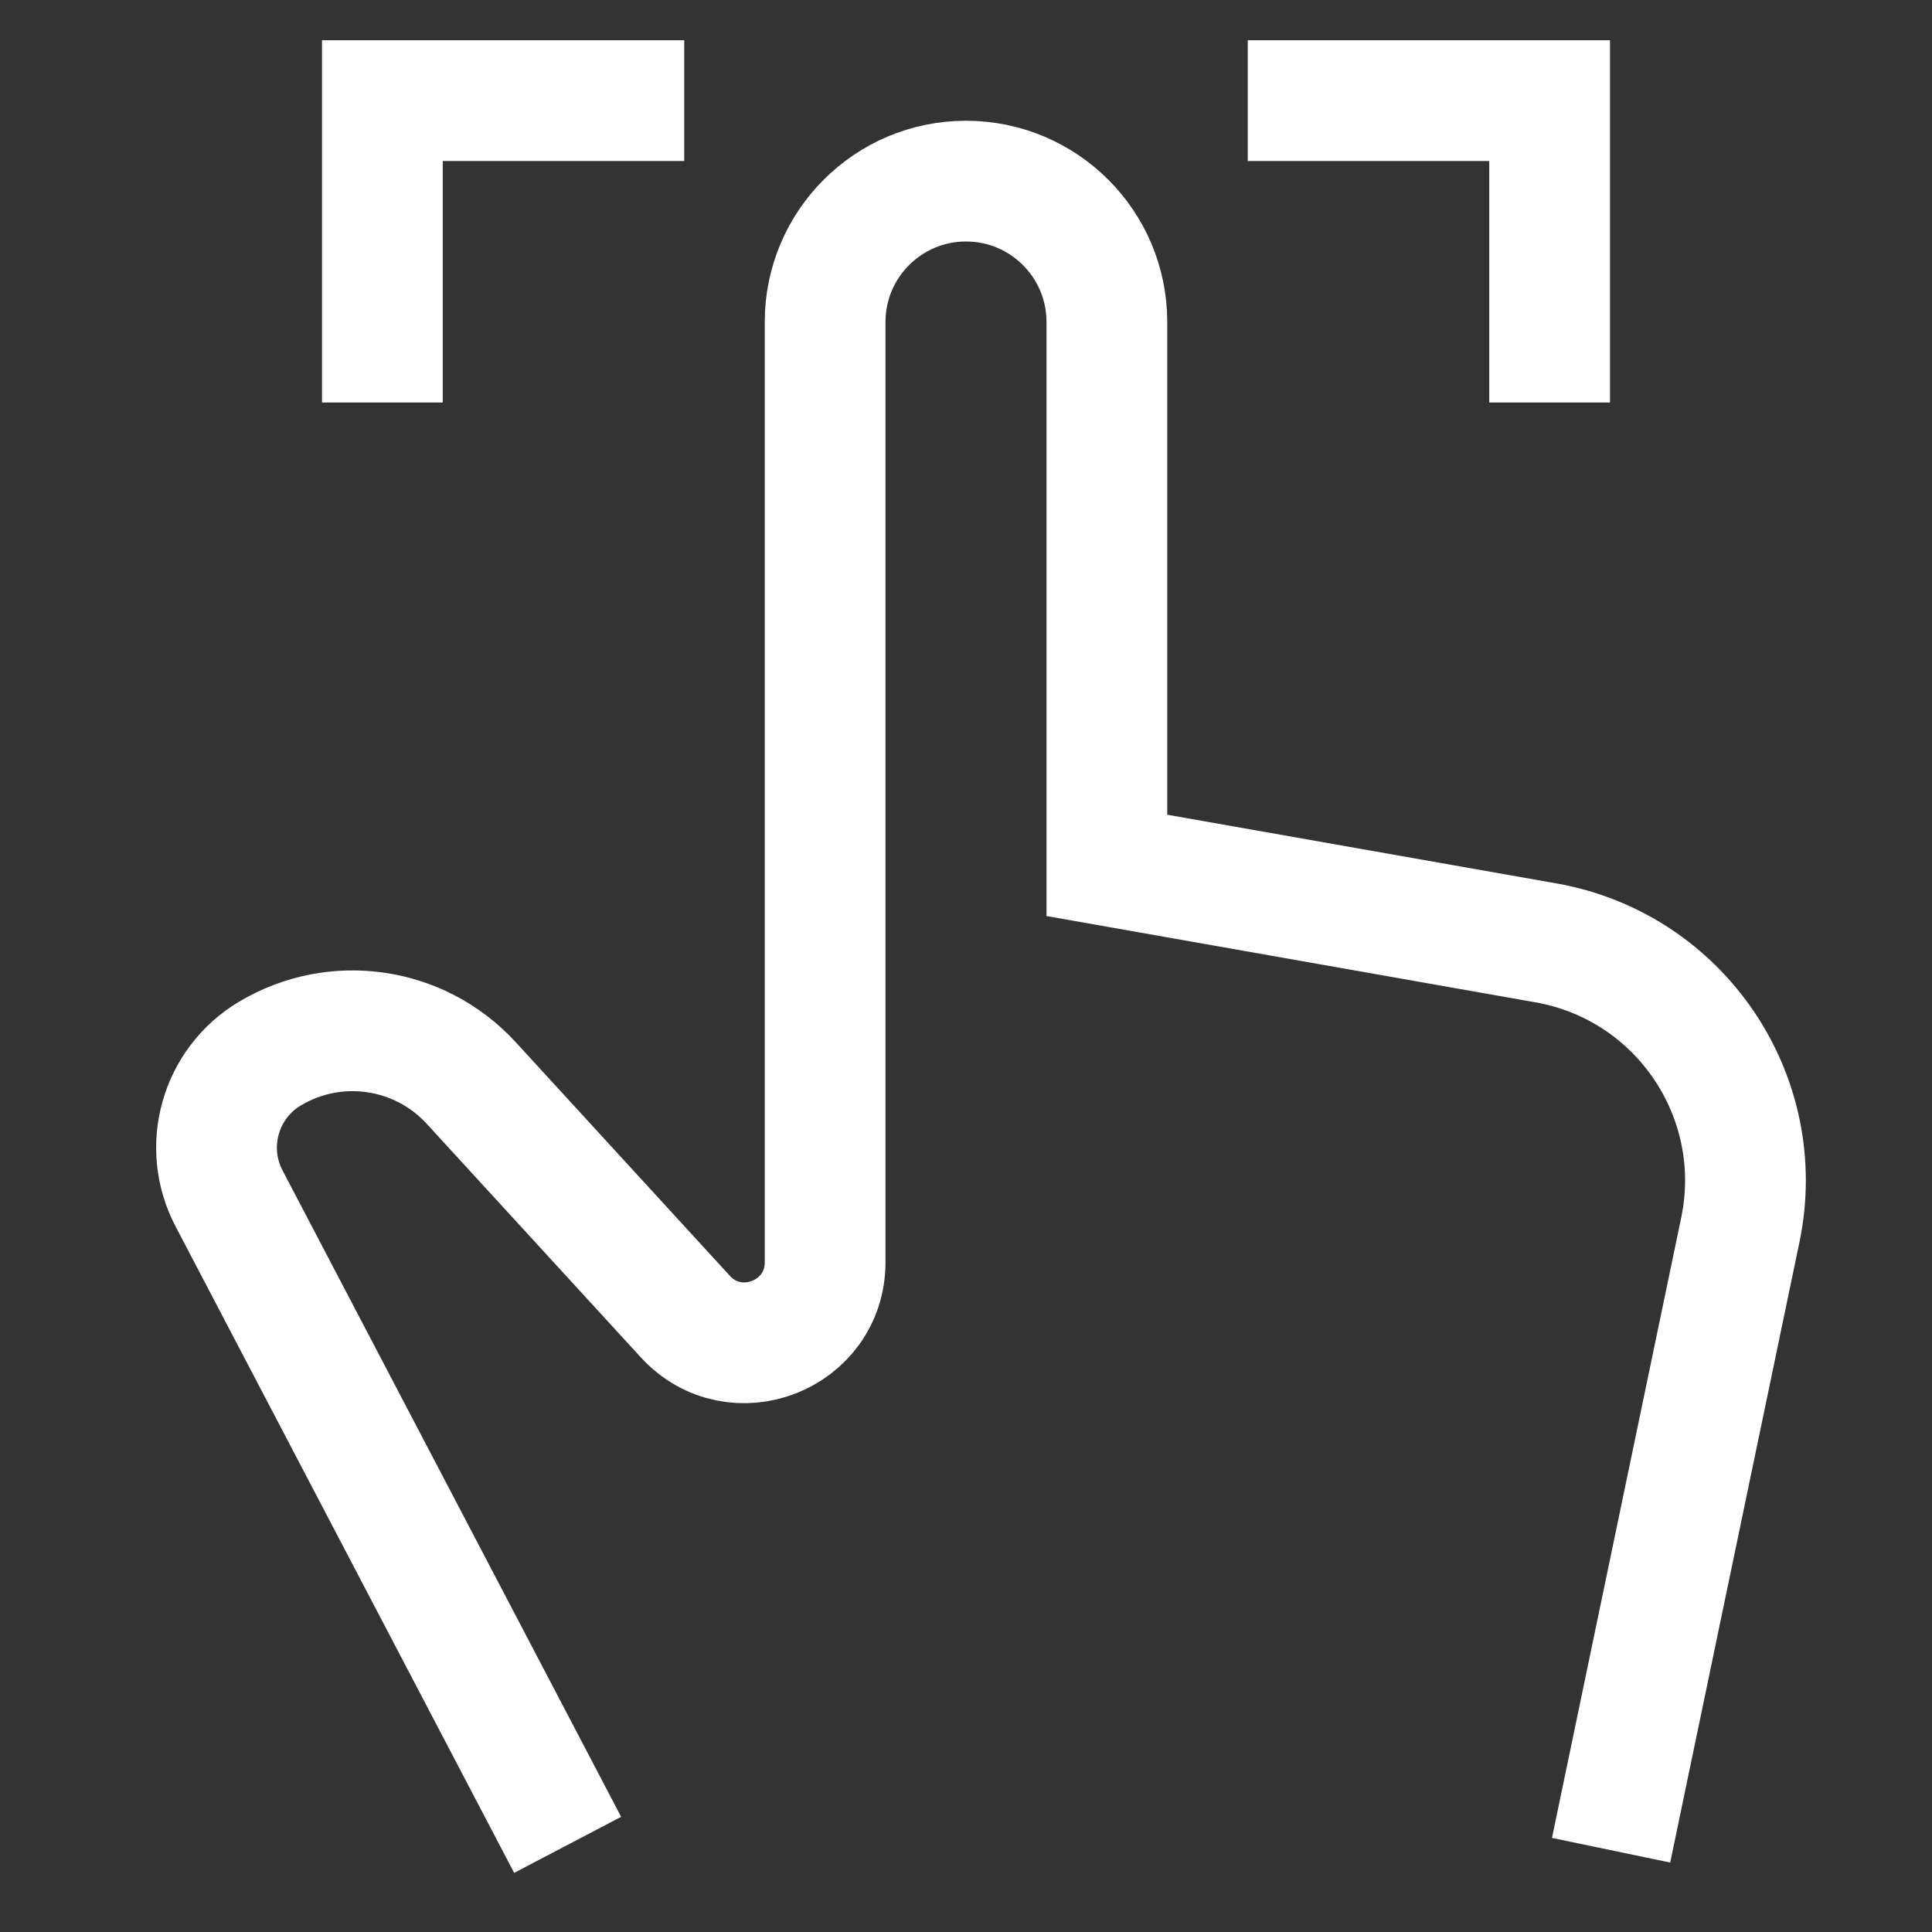
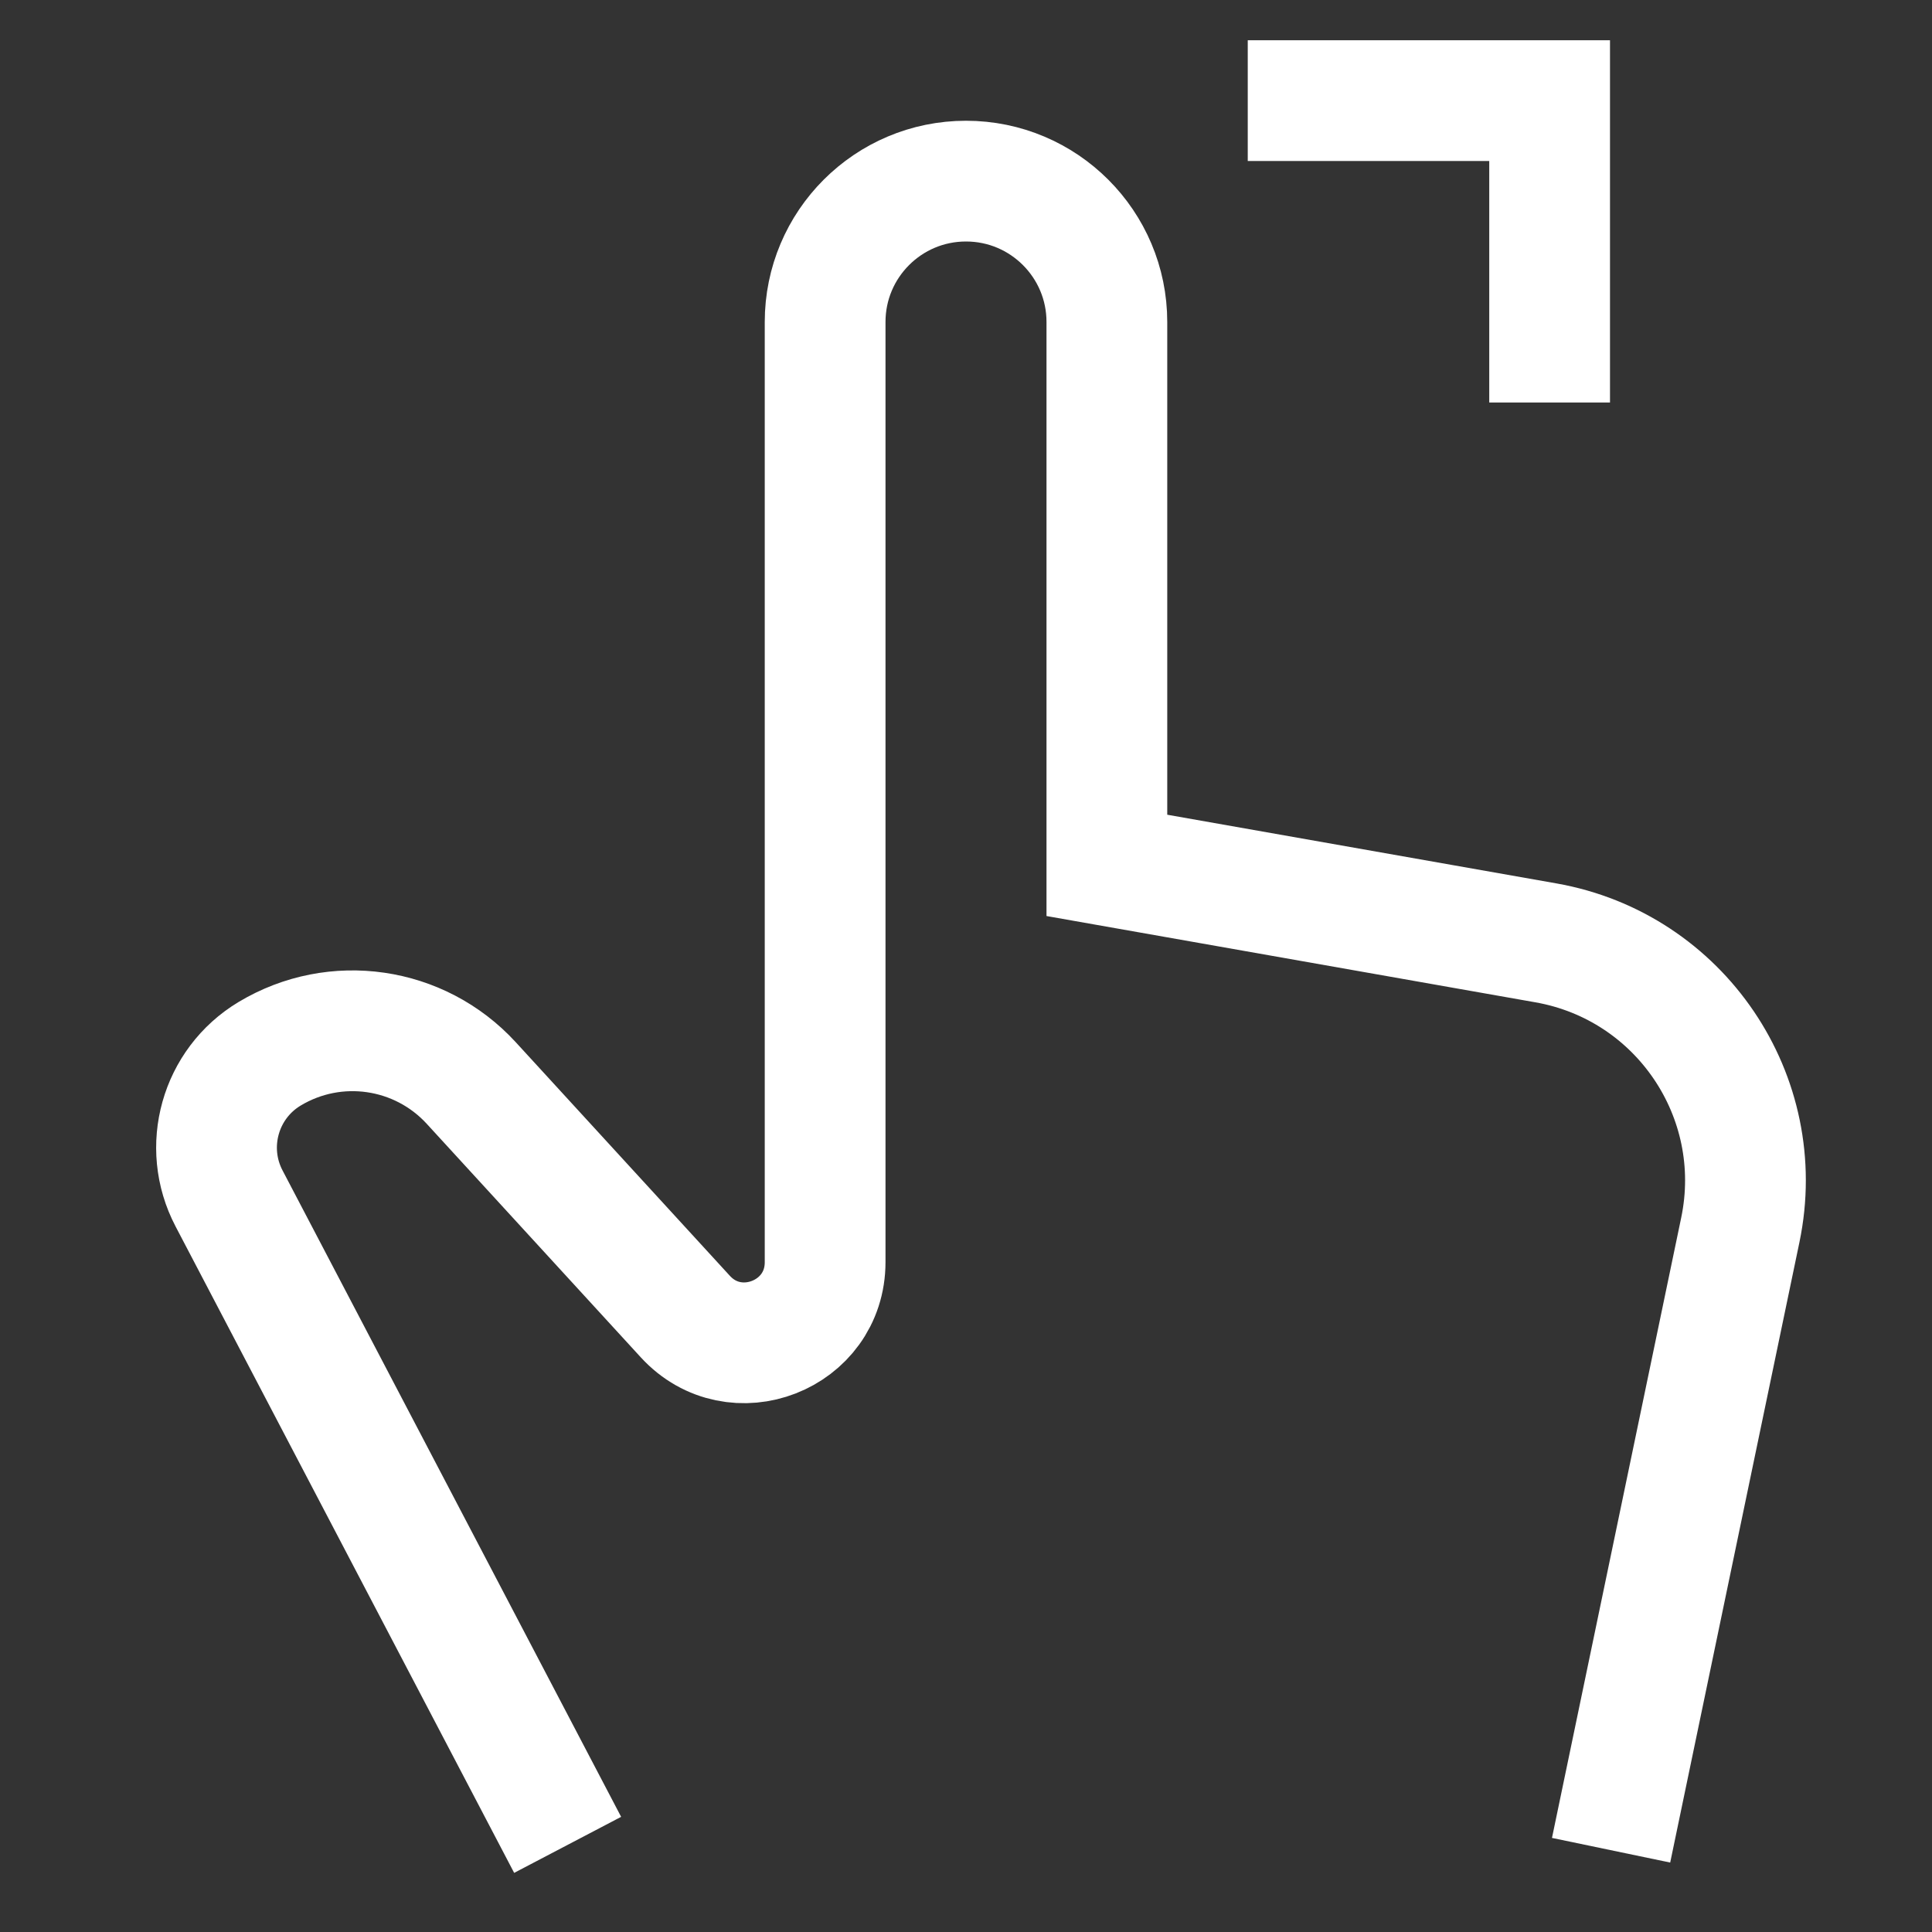
<svg xmlns="http://www.w3.org/2000/svg" version="1.1" x="0px" y="0px" width="48px" height="48px" viewBox="0 0 48 48" enable-background="new 0 0 48 48" xml:space="preserve">
  <rect x="0" y="0" width="48" height="48" fill="#333333" stroke="none" />
  <g stroke-width="3" transform="translate(0.5, 0.5)">
-     <polyline data-color="color-2" fill="none" stroke="#ffffff" stroke-width="3" stroke-linecap="square" stroke-miterlimit="10" points="  15,2 9,2 9,8 " stroke-linejoin="miter" />
    <polyline data-color="color-2" fill="none" stroke="#ffffff" stroke-width="3" stroke-linecap="square" stroke-miterlimit="10" points="  38,8 38,2 32,2 " stroke-linejoin="miter" />
    <path fill="none" stroke="#ffffff" stroke-width="3" stroke-linecap="square" stroke-miterlimit="10" d="M39.833,44l2.905-13.943  c0.691-3.315-1.497-6.544-4.831-7.132L27,21V7.5C27,5.567,25.433,4,23.5,4l0,0C21.567,4,20,5.567,20,7.5v23.358  c0,1.824-2.242,2.696-3.474,1.351l-5.319-5.803C9.922,25.006,7.83,24.702,6.2,25.68l0,0c-1.235,0.741-1.678,2.317-1.01,3.593  l7.717,14.733" stroke-linejoin="miter" />
  </g>
</svg>